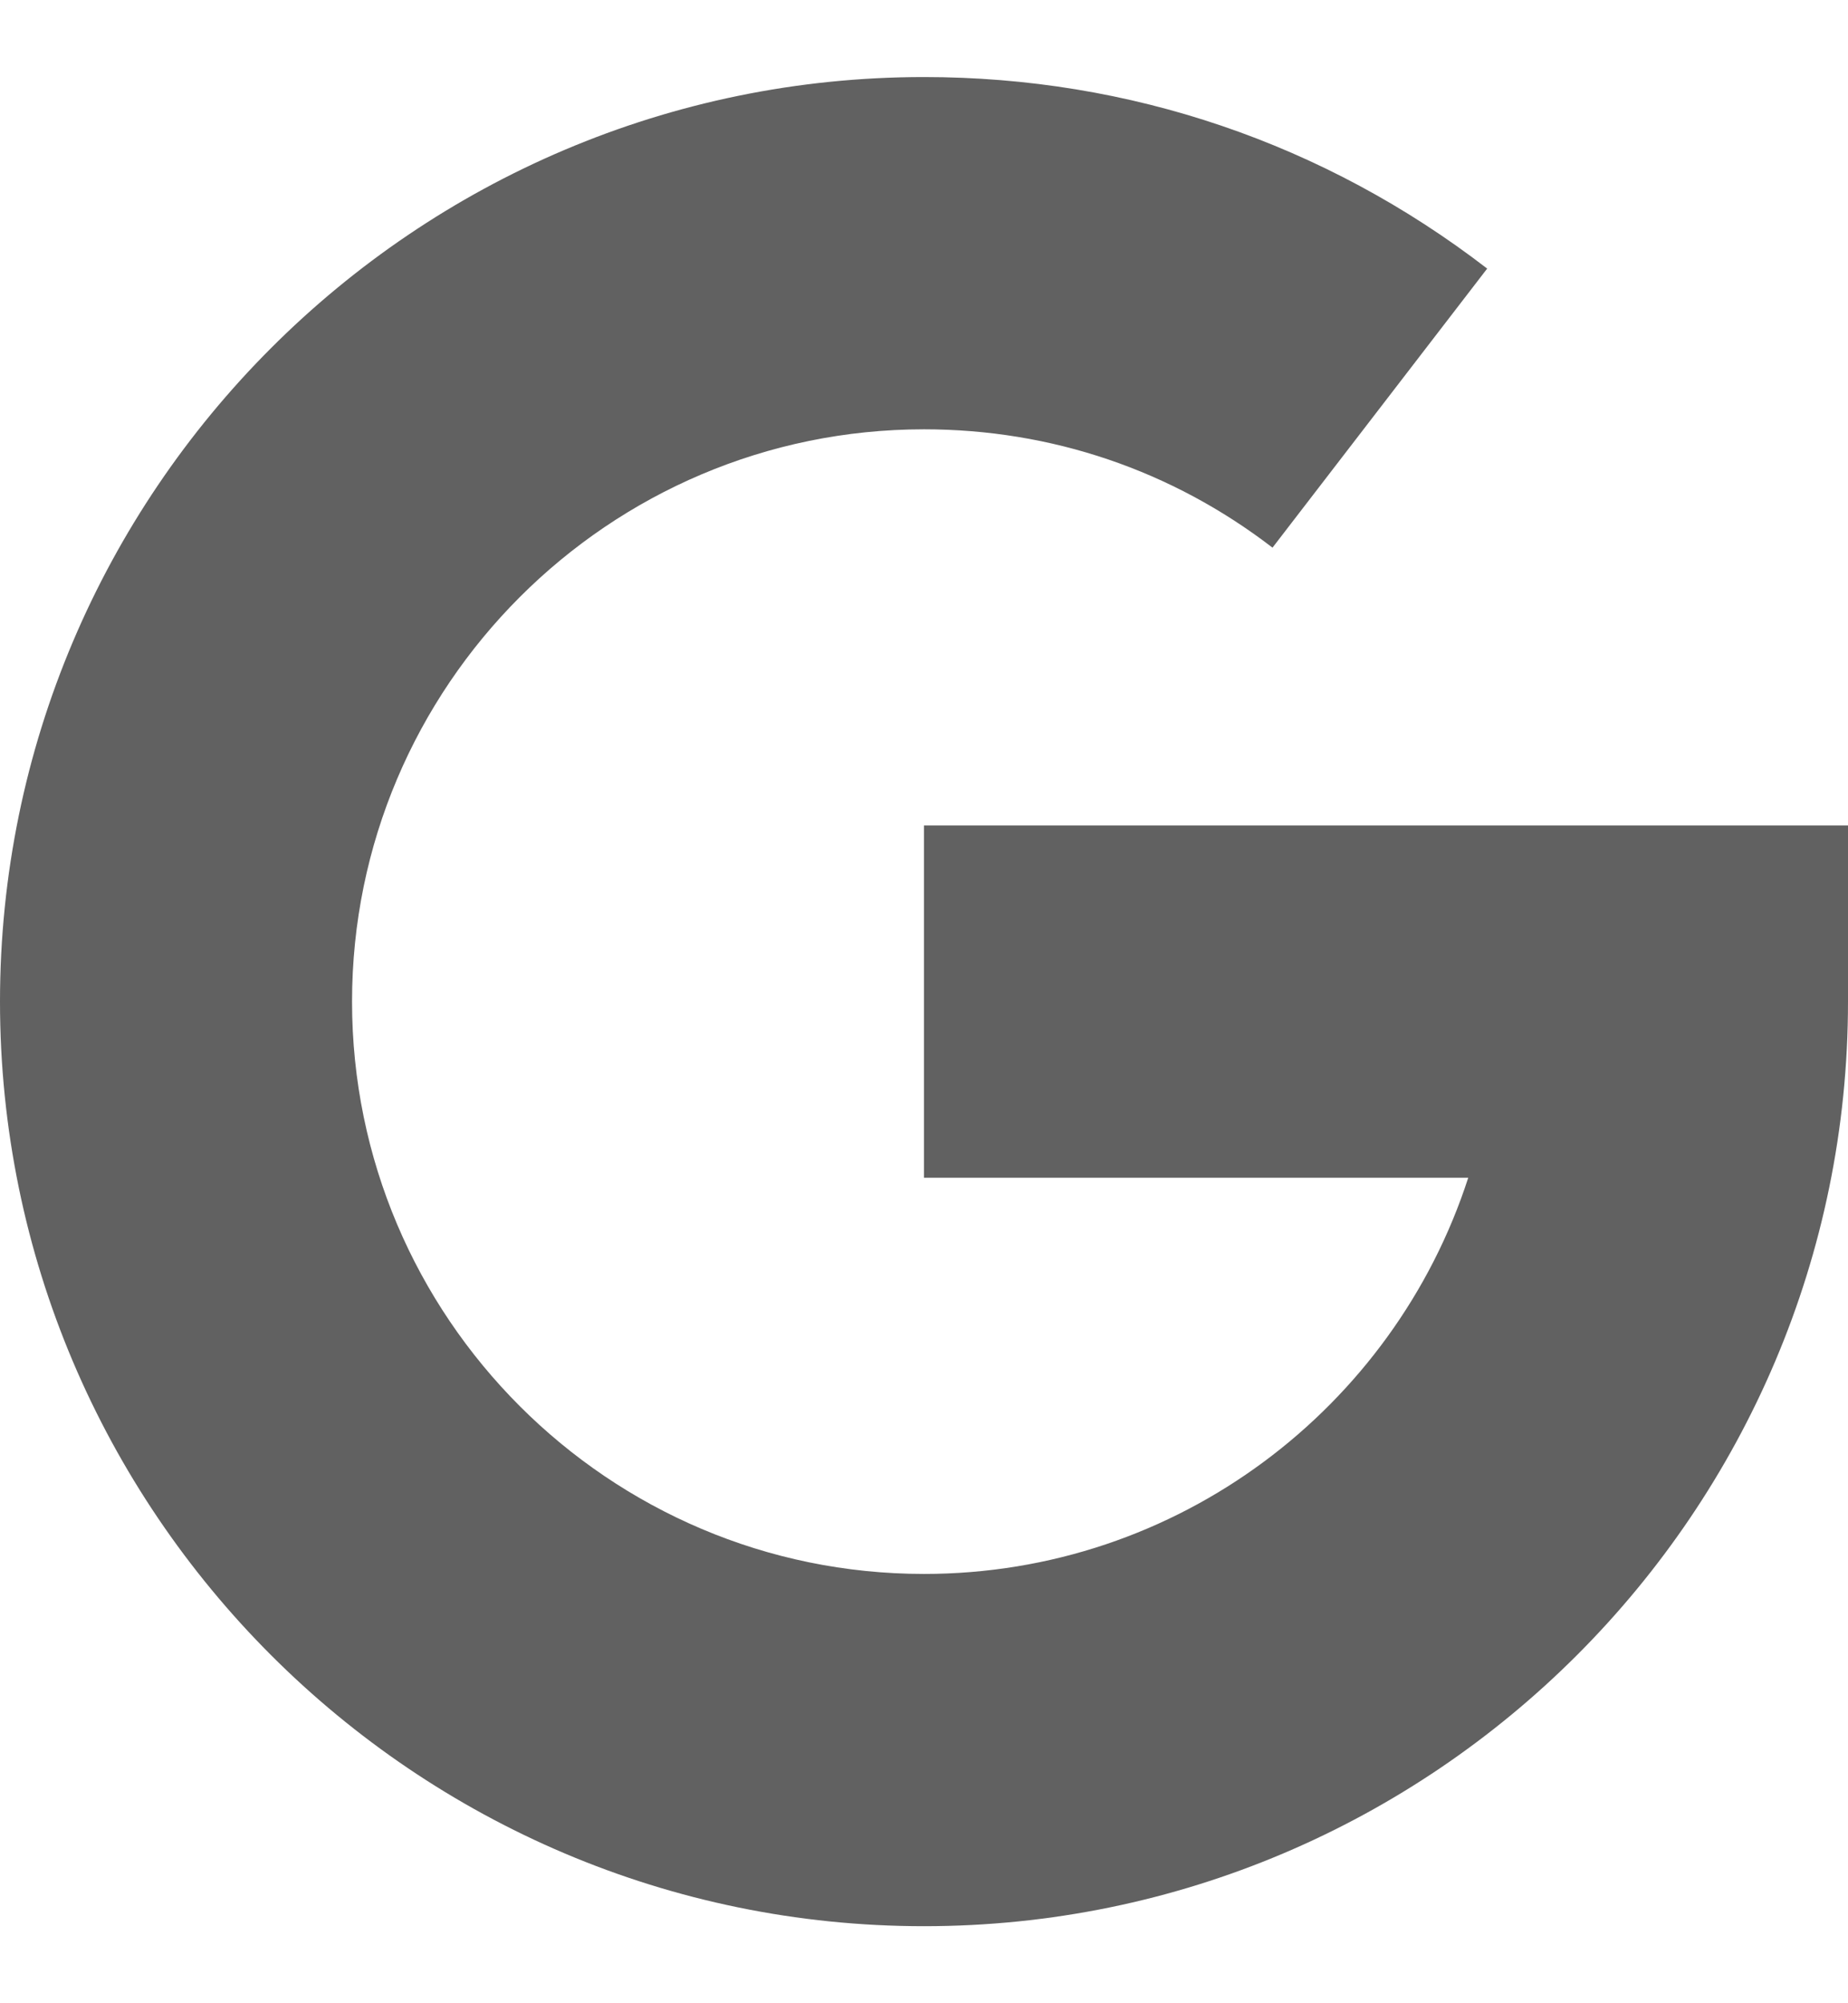
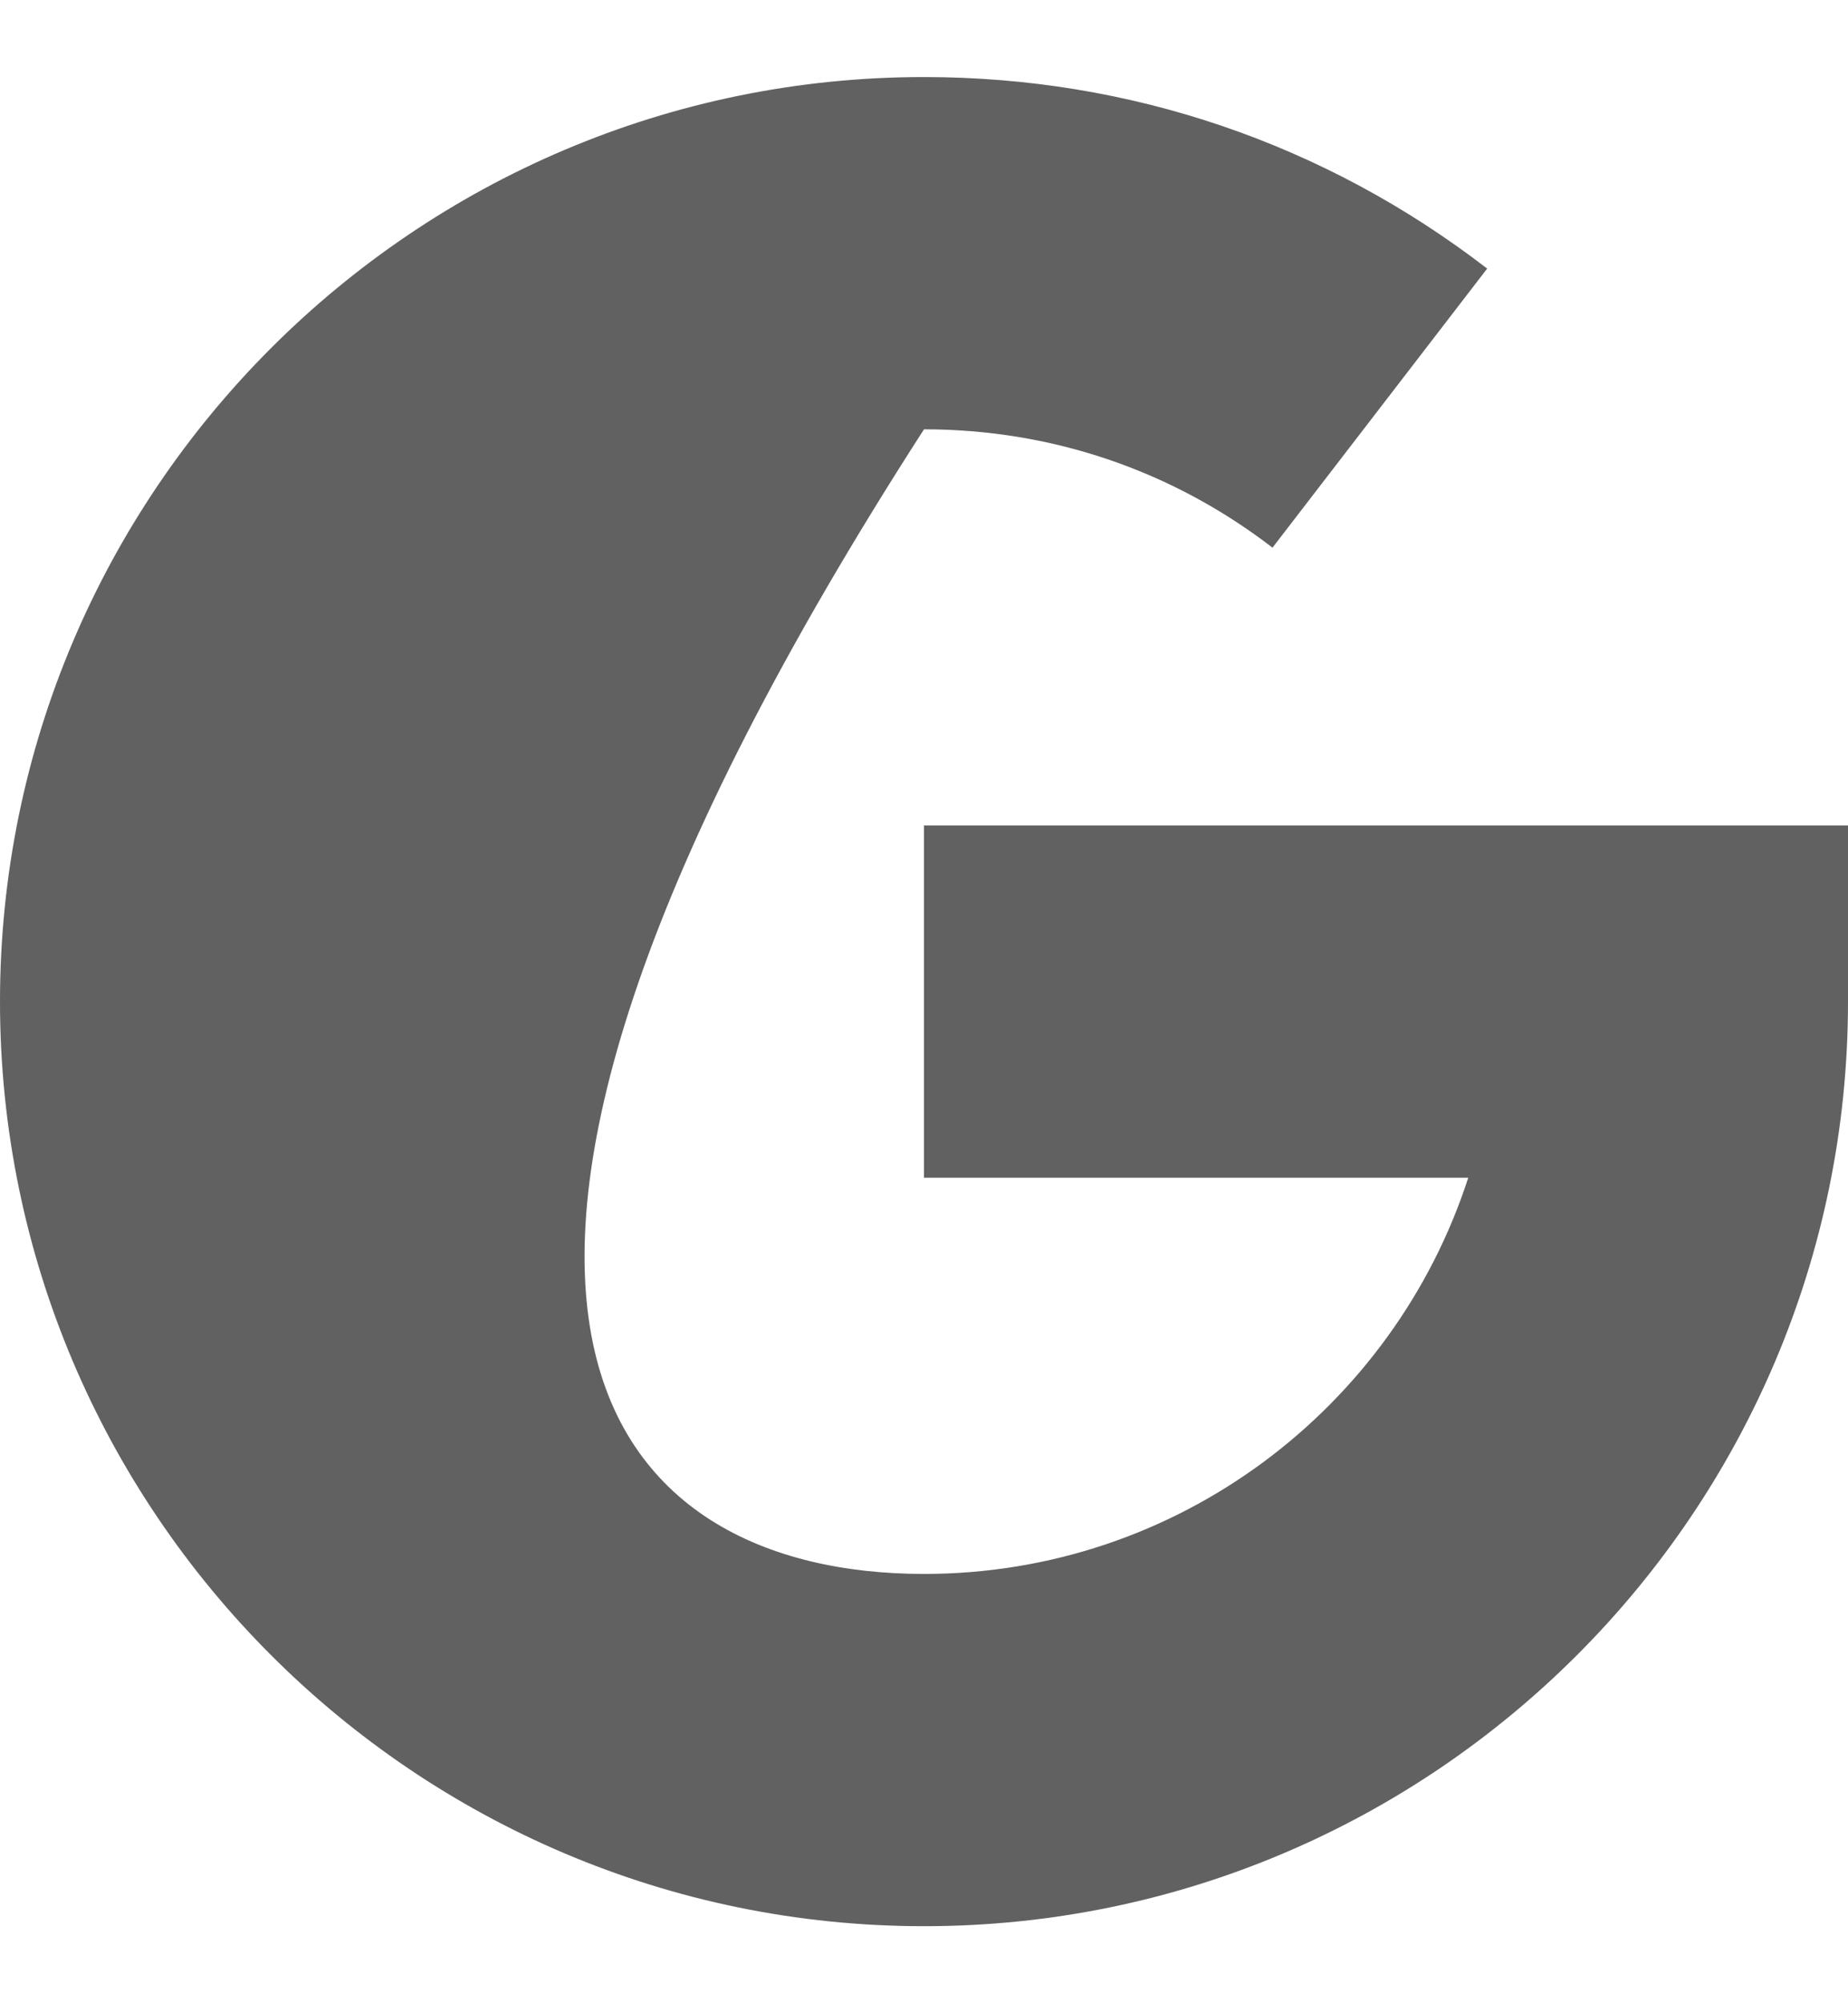
<svg xmlns="http://www.w3.org/2000/svg" width="12" height="13" viewBox="0 0 12 13" fill="none">
-   <path d="M0 6.5C0 3.192 2.692 0.5 6 0.5C7.336 0.5 8.601 0.93 9.657 1.743L8.263 3.554C7.61 3.052 6.827 2.786 6 2.786C3.952 2.786 2.286 4.452 2.286 6.5C2.286 8.548 3.952 10.214 6 10.214C7.65 10.214 9.051 9.134 9.534 7.643H6V5.357H12V6.5C12 9.808 9.308 12.5 6 12.5C2.692 12.5 0 9.808 0 6.5Z" fill="#616161" />
+   <path d="M0 6.5C0 3.192 2.692 0.5 6 0.5C7.336 0.5 8.601 0.93 9.657 1.743L8.263 3.554C7.61 3.052 6.827 2.786 6 2.786C2.286 8.548 3.952 10.214 6 10.214C7.65 10.214 9.051 9.134 9.534 7.643H6V5.357H12V6.5C12 9.808 9.308 12.5 6 12.5C2.692 12.5 0 9.808 0 6.5Z" fill="#616161" />
</svg>